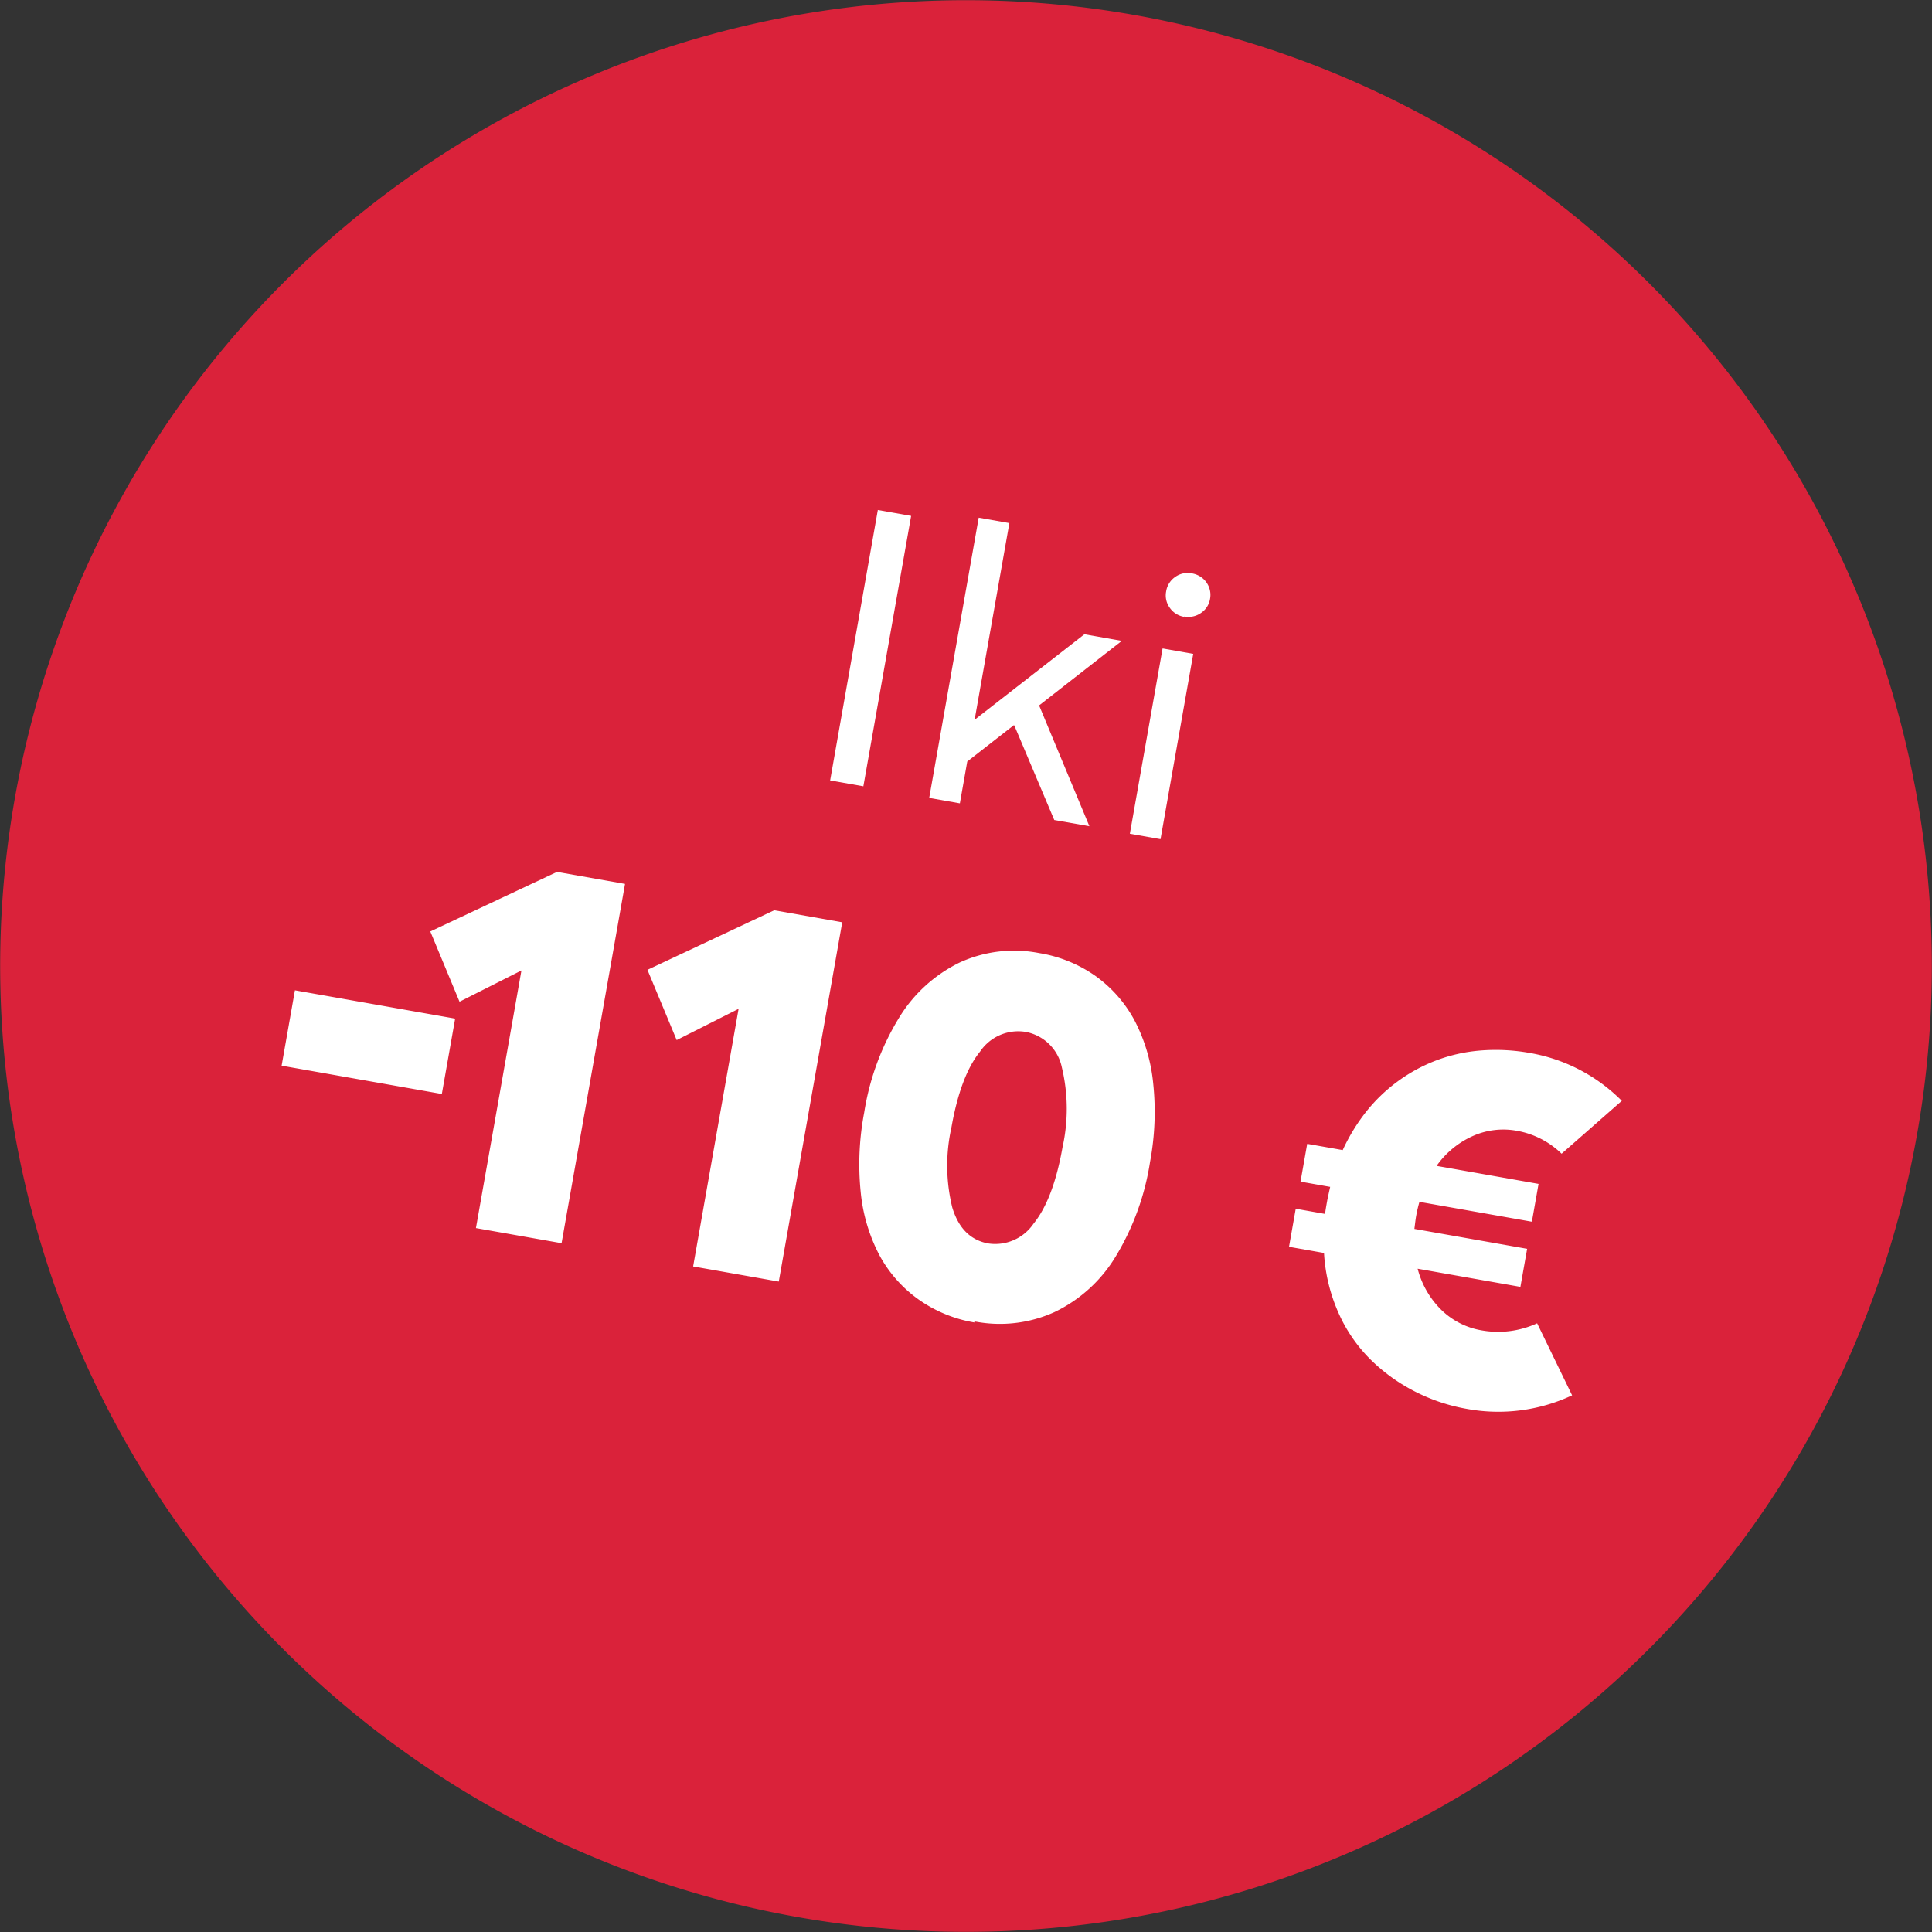
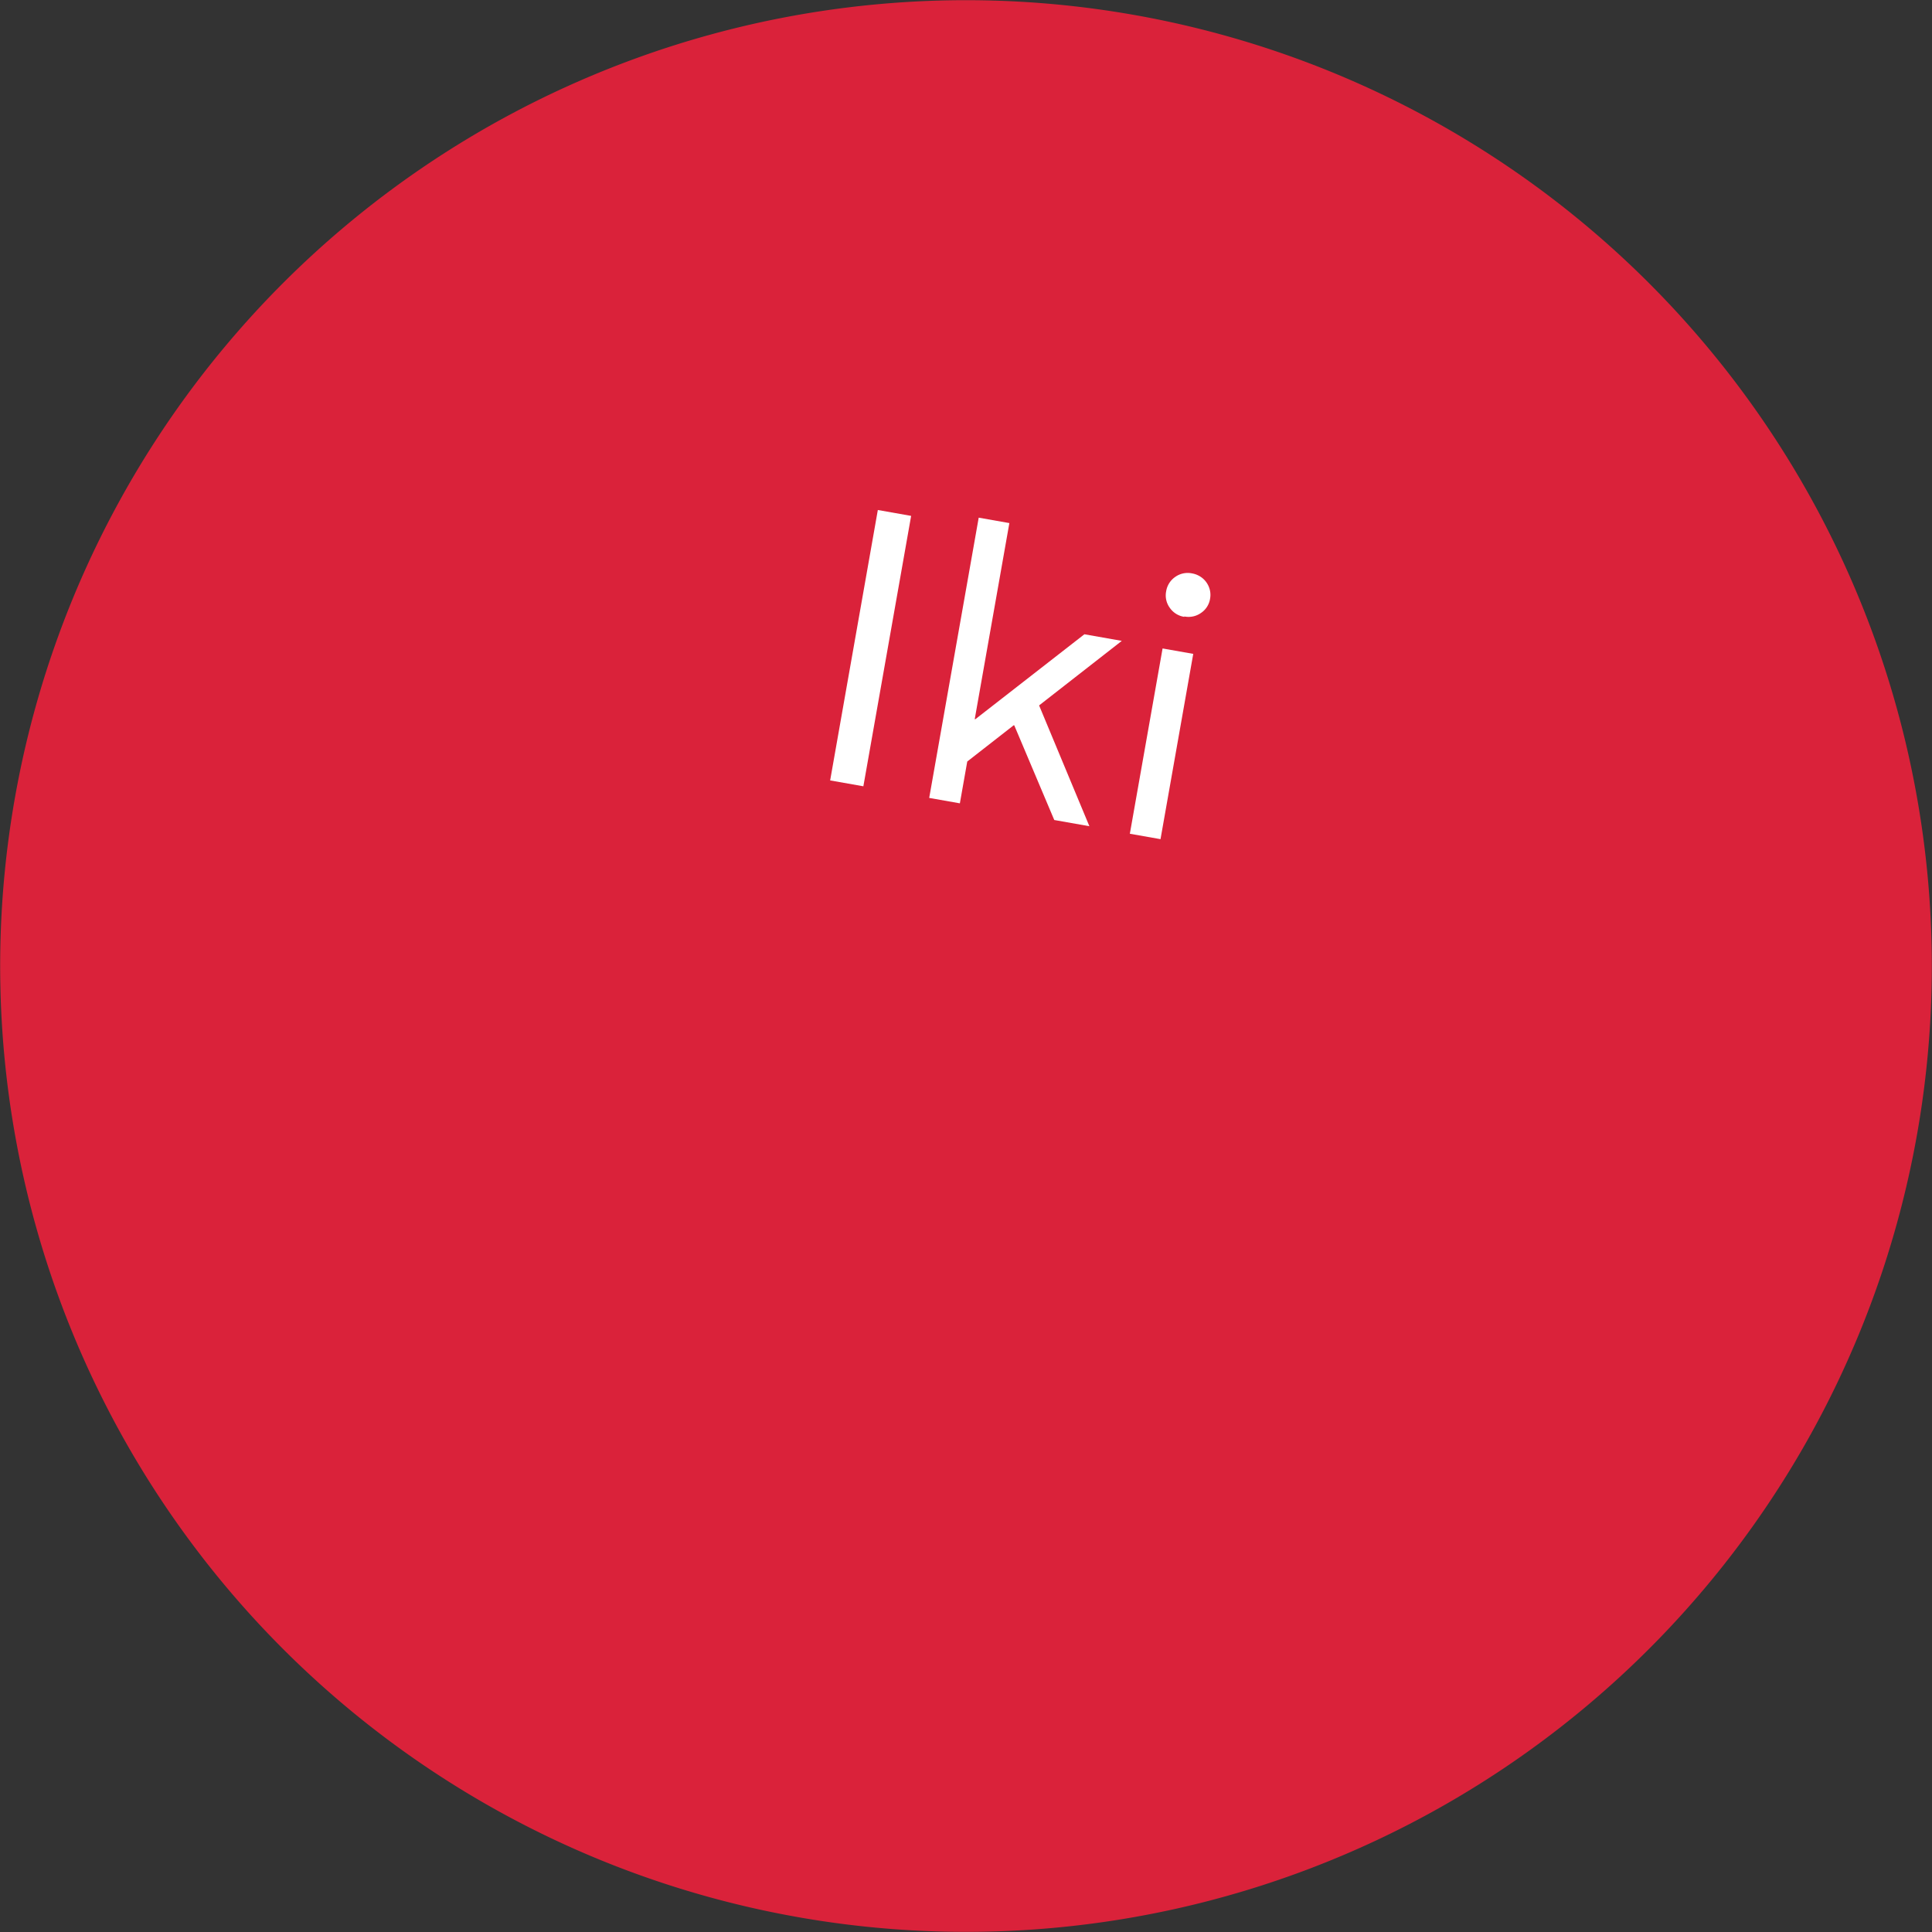
<svg xmlns="http://www.w3.org/2000/svg" width="200" height="200" viewBox="0 0 200 200">
  <rect x="0" y="0" width="200" height="200" fill="#333333" stroke="none" />
  <g id="Group_1096" data-name="Group 1096" transform="translate(-994 -243)">
    <path id="Path_1241" data-name="Path 1241" d="M1555.046,219.9a99.983,99.983,0,1,1-81.1-115.826,99.984,99.984,0,0,1,81.1,115.826" transform="translate(-362.582 140.465)" fill="#da223a" />
    <g id="Group_1095" data-name="Group 1095" transform="matrix(0.985, 0.174, -0.174, 0.985, 1032.27, 289.975)">
-       <path id="Path_1812" data-name="Path 1812" d="M2.041-13.052H18.879v-7.922H2.041ZM24.768,0h9V-37.759H26.621L14.778-29.407l4.243,6.633,5.747-4.3ZM47.595,0h9V-37.759H49.448L37.6-29.407l4.243,6.633,5.747-4.3ZM77.243.537a13.673,13.673,0,0,0,8-2.39,14.9,14.9,0,0,0,5.237-6.768,26.678,26.678,0,0,0,1.8-10.232,28.209,28.209,0,0,0-1.1-8.11,17.8,17.8,0,0,0-3.062-6.1,13.514,13.514,0,0,0-4.753-3.787,14,14,0,0,0-6.123-1.316,13.505,13.505,0,0,0-7.949,2.39A15.034,15.034,0,0,0,64.084-29a26.667,26.667,0,0,0-1.826,10.232,28.619,28.619,0,0,0,1.074,8.164,17.7,17.7,0,0,0,3.062,6.123A13.514,13.514,0,0,0,71.147-.7,14.014,14.014,0,0,0,77.27.645ZM77.3-7.654c-1.88,0-3.33-.994-4.351-3.008A18.155,18.155,0,0,1,71.416-18.8c0-3.625.51-6.392,1.558-8.271a4.76,4.76,0,0,1,4.27-2.82,4.7,4.7,0,0,1,4.351,2.981,18.354,18.354,0,0,1,1.5,8.11c0,3.679-.537,6.445-1.584,8.325a4.8,4.8,0,0,1-4.324,2.82ZM134.634-9.4a9.66,9.66,0,0,1-5.505,1.719,7.842,7.842,0,0,1-4.512-1.37,9.216,9.216,0,0,1-3.142-3.76h10.8v-4H120.427c-.027-.564-.054-.994-.054-1.289a14.745,14.745,0,0,1,.081-1.558H132.27v-3.975H121.555a9.142,9.142,0,0,1,3.169-3.706,7.734,7.734,0,0,1,4.351-1.316,8.826,8.826,0,0,1,5,1.531l5.183-6.472a17.623,17.623,0,0,0-10.205-3.223,19.884,19.884,0,0,0-5.129.645,16.688,16.688,0,0,0-4.351,1.826,16.905,16.905,0,0,0-3.518,2.82,16.965,16.965,0,0,0-2.659,3.652,19.562,19.562,0,0,0-1.692,4.324h-3.733v3.975h3.115c-.027.671-.054,1.182-.054,1.531,0,.591,0,1.021.027,1.316h-3.088v4h3.679a17.683,17.683,0,0,0,2.471,5.72,15.786,15.786,0,0,0,4.028,4.189,18.471,18.471,0,0,0,5.1,2.524,18.979,18.979,0,0,0,5.8.886,17.978,17.978,0,0,0,10.447-3.276Z" transform="translate(0 77)" fill="#fff" />
      <path id="Path_1811" data-name="Path 1811" d="M3.809,0H7.3V-28.418h-3.5ZM21.582-8.926,27.363,0h3.691l-7.3-11.406,7.266-8.066H27.09L17.5-8.848h-.059V-29.453H14.219V0h3.223V-4.395l4.082-4.531Zm15.371-14.16a2.224,2.224,0,0,0,1.641-.664,2.168,2.168,0,0,0,.664-1.6,2.176,2.176,0,0,0-.312-1.152,2.255,2.255,0,0,0-.84-.82,2.351,2.351,0,0,0-1.152-.293,2.224,2.224,0,0,0-1.641.664,2.224,2.224,0,0,0-.664,1.641,2.168,2.168,0,0,0,.664,1.6,2.224,2.224,0,0,0,1.641.664ZM35.313.039h3.223V-19.434H35.313Z" transform="translate(49 25)" fill="#fff" />
    </g>
  </g>
</svg>